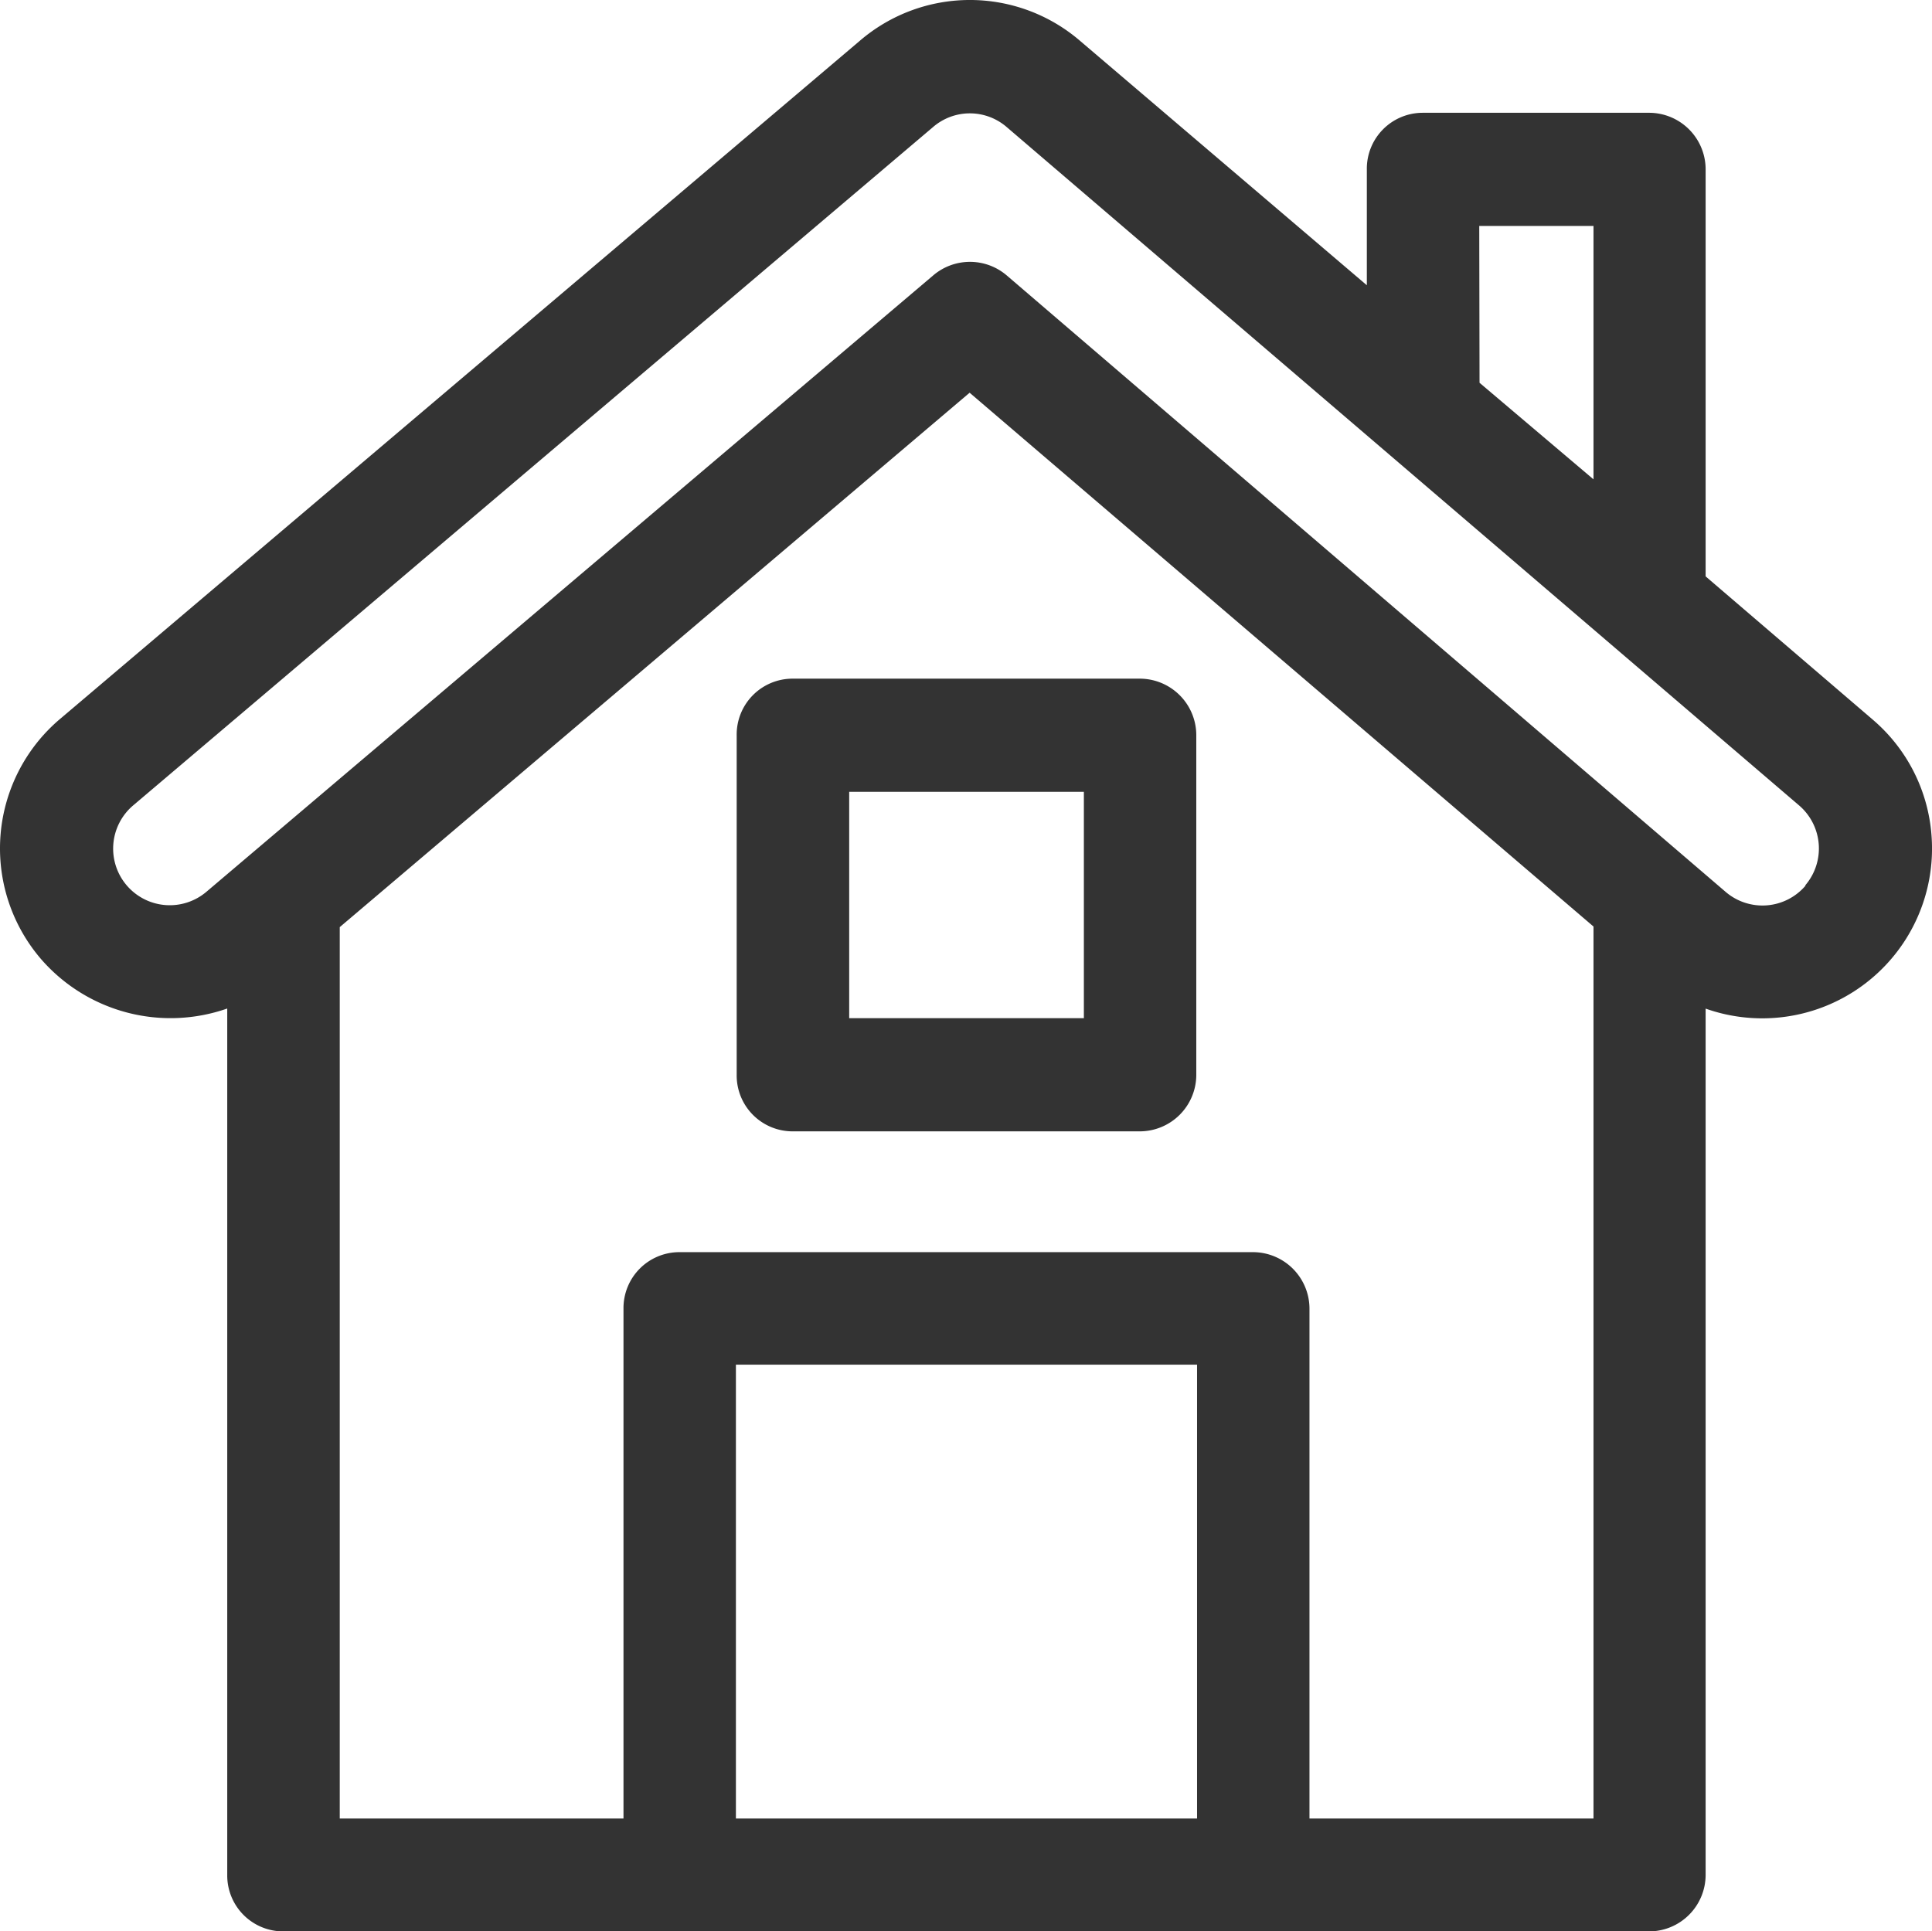
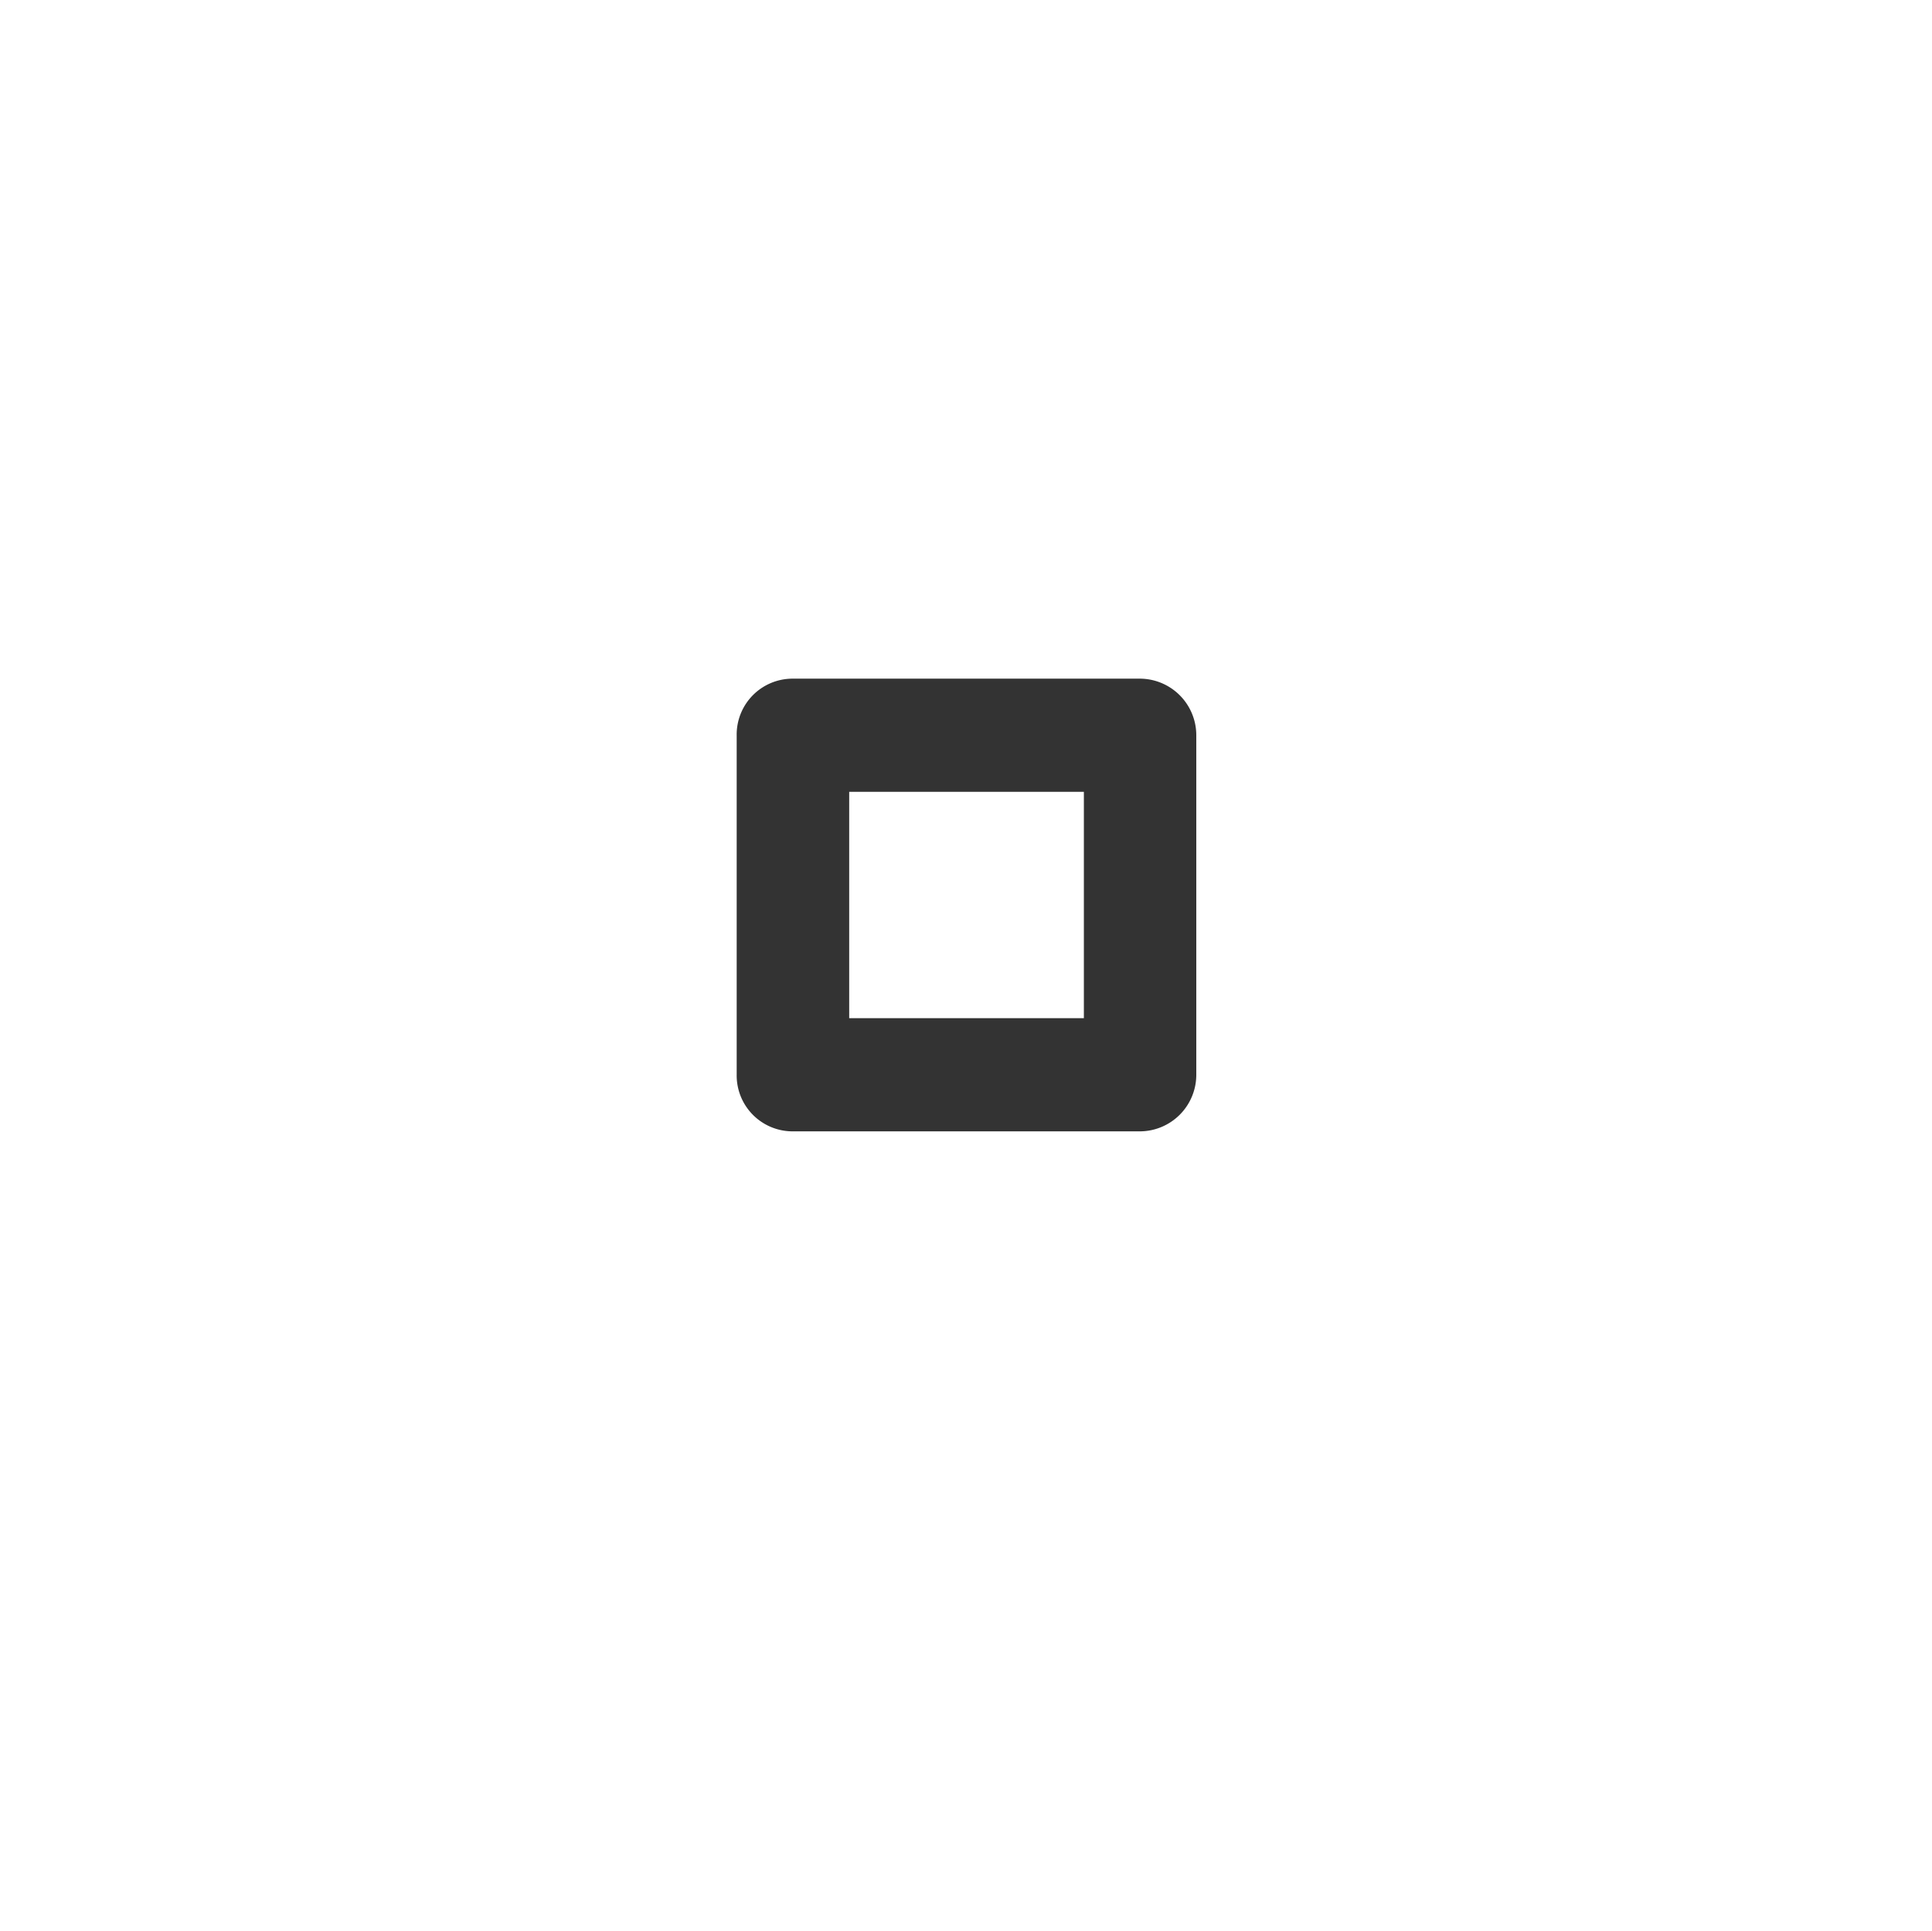
<svg xmlns="http://www.w3.org/2000/svg" width="20.005" height="20" viewBox="0 0 20.005 20">
  <g transform="translate(0 -0.068)">
    <g transform="translate(0.001 0.068)">
      <g transform="translate(0 0)">
-         <path d="M20,8.72a1.746,1.746,0,0,0-.609-1.2l-1.73-1.483V1.822a.586.586,0,0,0-.586-.586H14.731a.579.579,0,0,0-.578.586v1.2L11.187.494A1.749,1.749,0,0,0,8.9.493L.615,7.519A1.757,1.757,0,0,0,.425,10a1.776,1.776,0,0,0,1.928.512v8.971a.579.579,0,0,0,.578.586H17.075a.586.586,0,0,0,.586-.586v-8.97A1.758,1.758,0,0,0,20,8.72ZM15.317,2.408H16.5V5.032l-1.18-1ZM12.395,18.9H7.62V14.2h4.775Zm4.1,0H13.559V13.621a.586.586,0,0,0-.586-.586H7.034a.579.579,0,0,0-.578.586V18.9H3.518V9.669L10.04,4.135,16.5,9.663V18.9Zm2.2-9.66a.586.586,0,0,1-.827.064L10.424,2.92a.586.586,0,0,0-.761,0L2.141,9.3a.586.586,0,0,1-.766-.888L9.661,1.384a.583.583,0,0,1,.763,0l8.205,7.025A.587.587,0,0,1,18.693,9.236Z" transform="translate(-0.001 -0.068)" fill="#333" />
-       </g>
+         </g>
    </g>
    <g transform="translate(7.628 7.096)">
      <path d="M199.38,179.938h-3.595a.579.579,0,0,0-.578.586v3.516a.579.579,0,0,0,.578.586h3.595a.586.586,0,0,0,.586-.586v-3.516A.586.586,0,0,0,199.38,179.938Zm-.578,3.516h-2.43V181.11h2.43Z" transform="translate(-195.207 -179.938)" fill="#333" />
    </g>
  </g>
</svg>